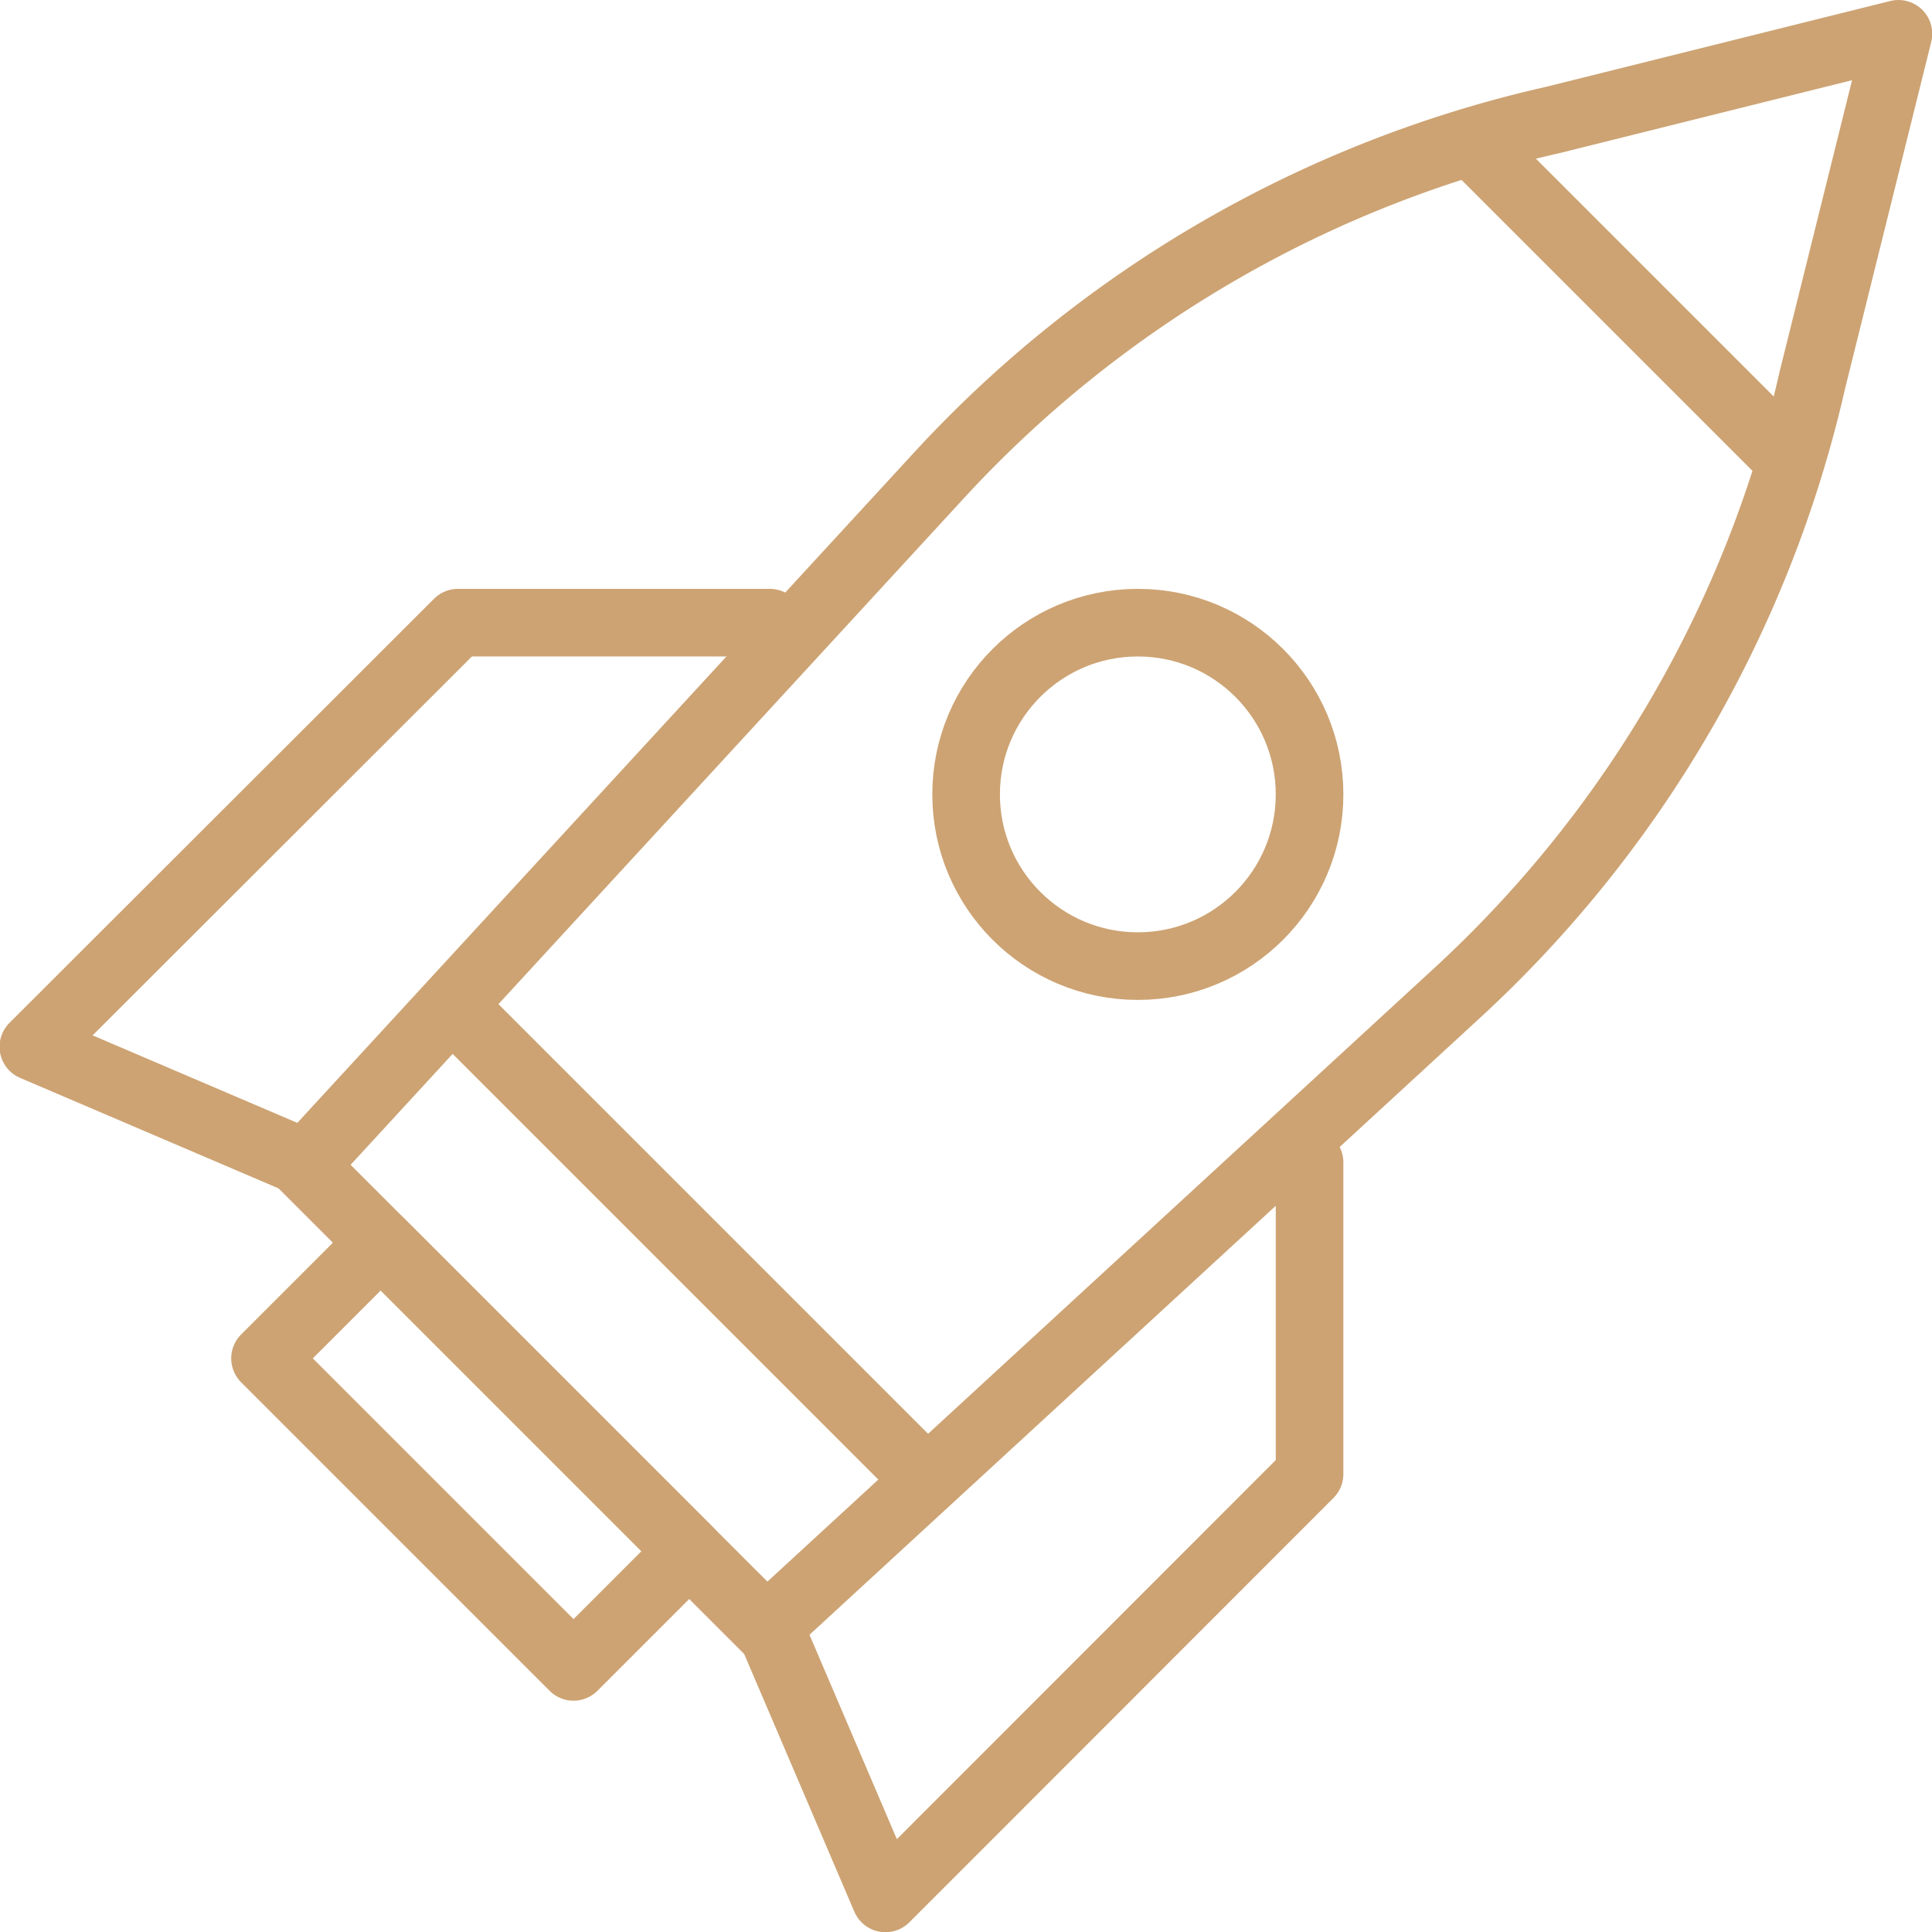
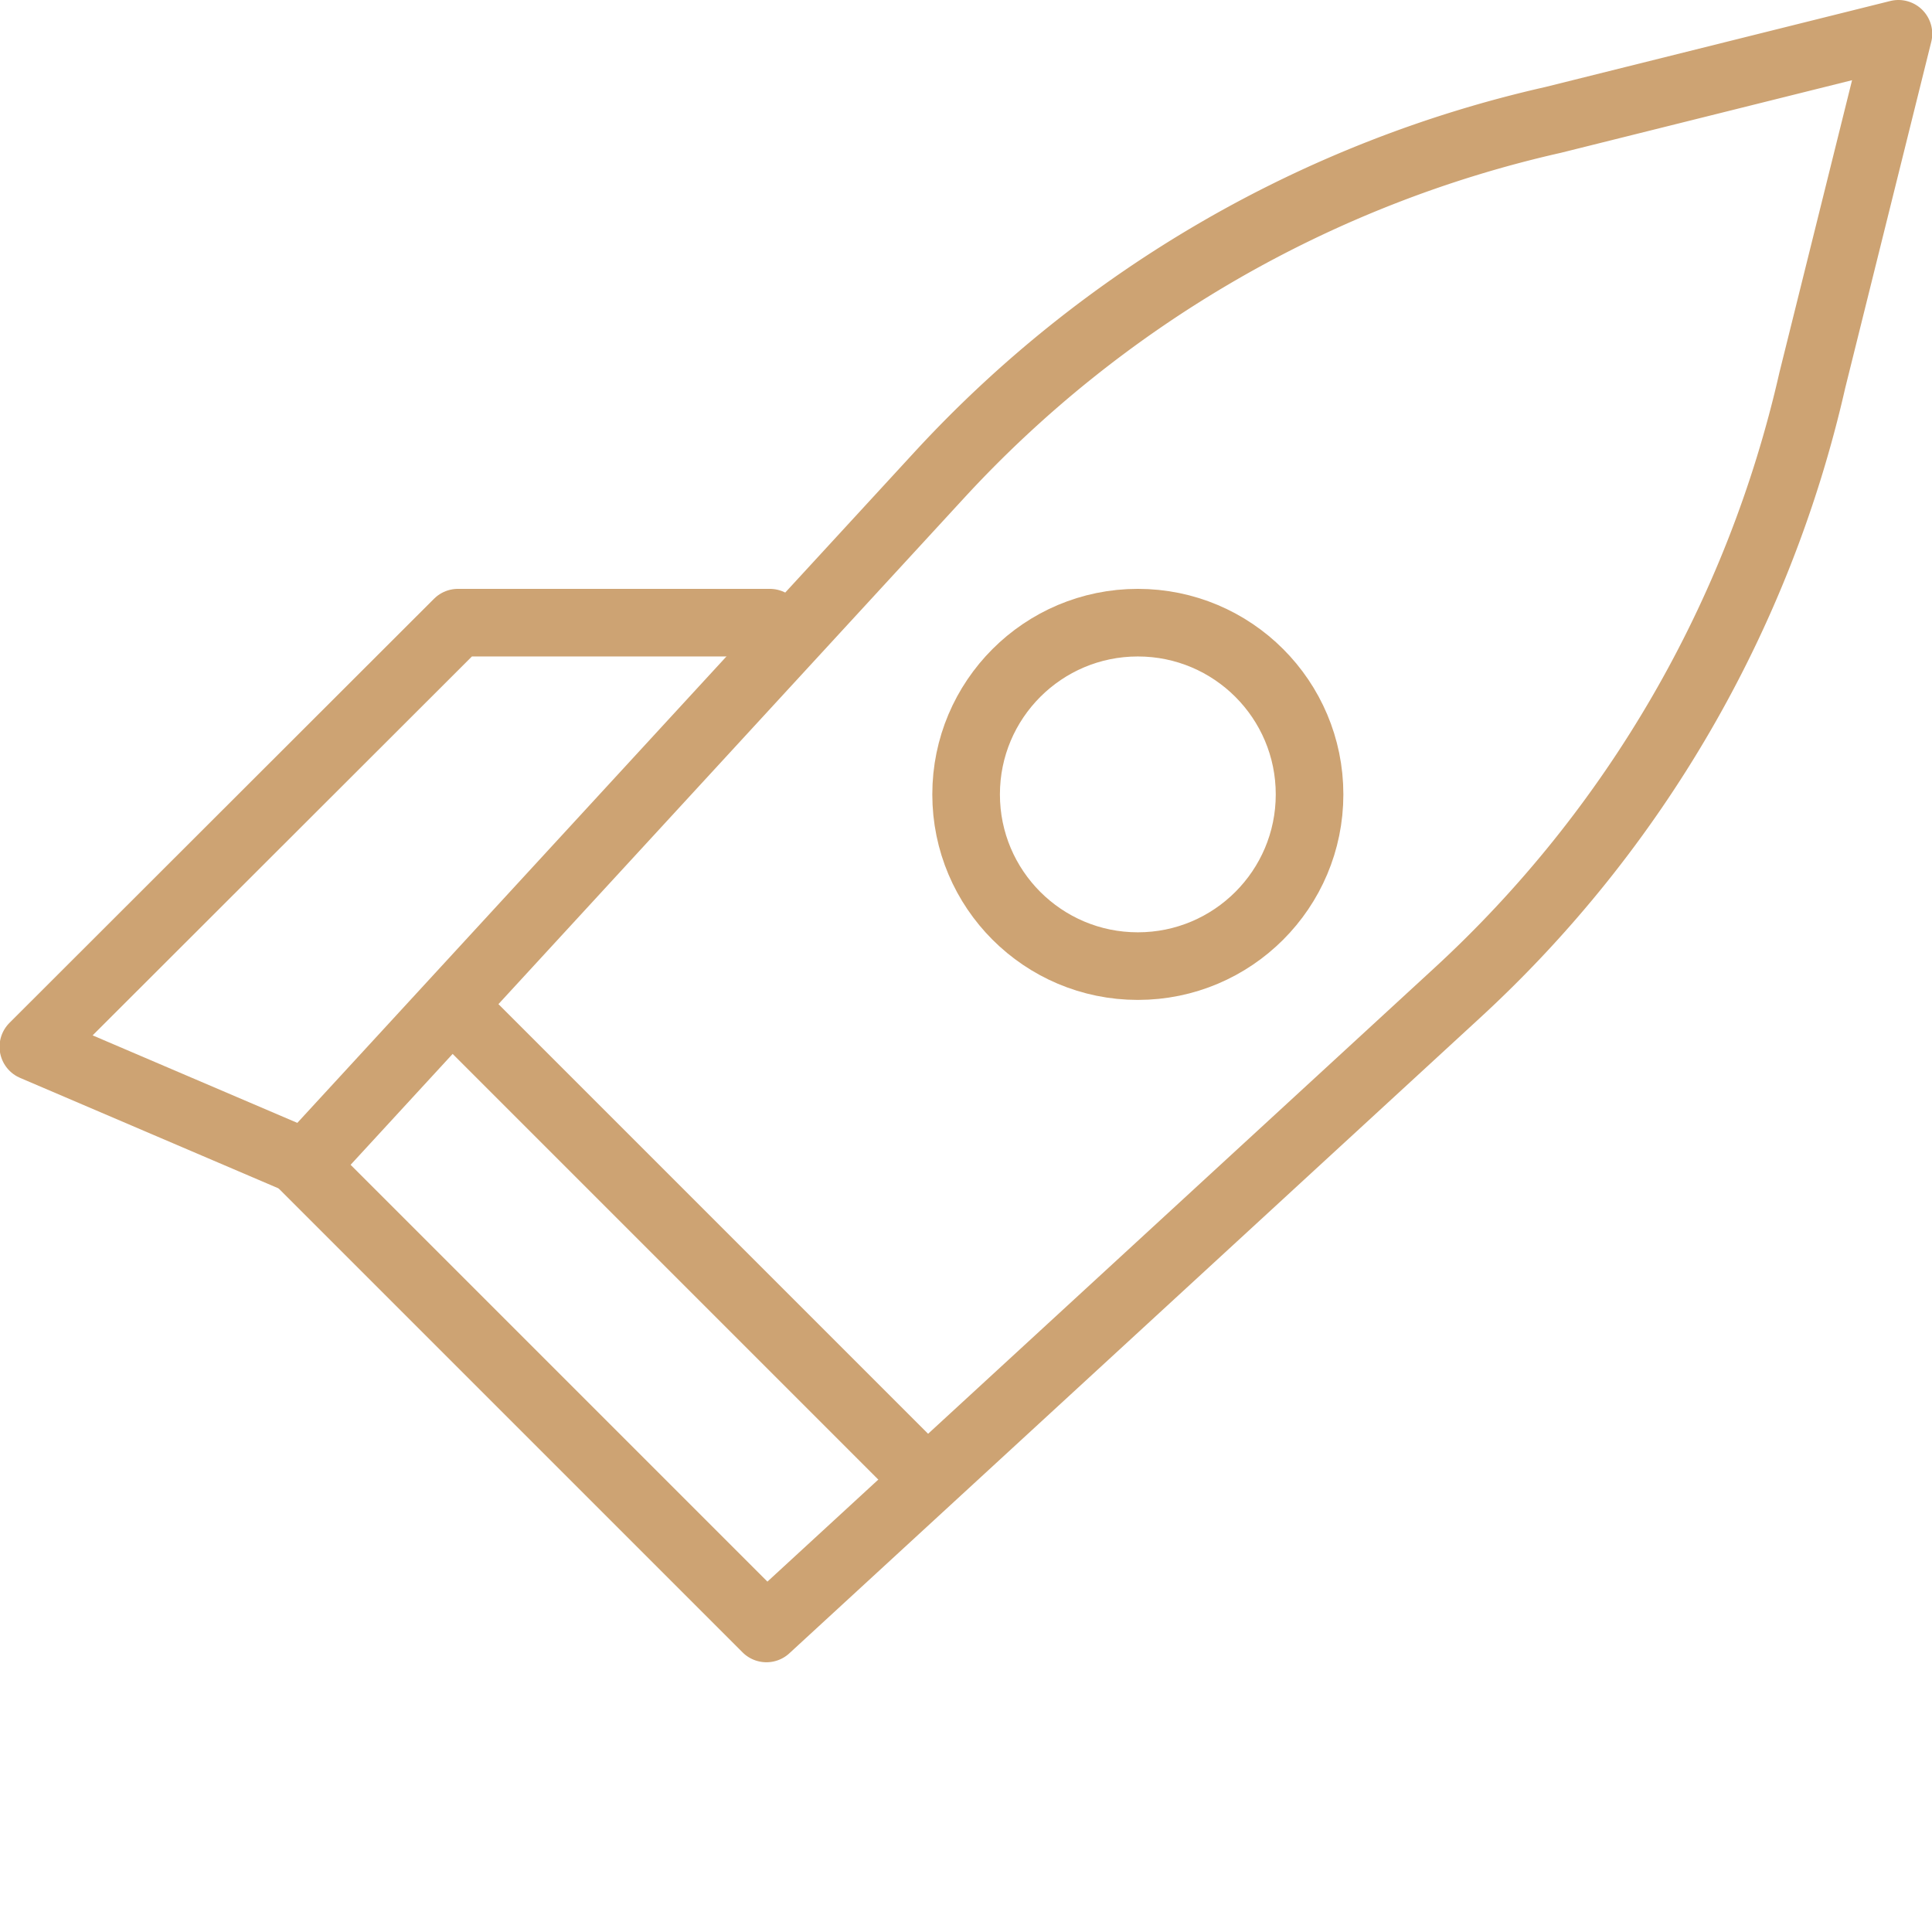
<svg xmlns="http://www.w3.org/2000/svg" id="Layer_1" data-name="Layer 1" viewBox="0 0 85.73 85.73">
  <defs>
    <style>.cls-1,.cls-2{fill:none;stroke:#cda373;stroke-linecap:round;stroke-linejoin:round;}.cls-1{stroke-width:3px;}.cls-2{stroke-width:3px;}</style>
  </defs>
  <title>icon-whyou-need-seo-04 _dark</title>
  <path id="Path_5250" data-name="Path 5250" class="cls-1" d="M34.14,72.39,13.61,51.86,41.8,21.22A52.85,52.85,0,0,1,69.05,5.45L84.37,1.63,80.55,17A52.85,52.85,0,0,1,64.78,44.2Z" transform="translate(-0.13 -0.13)" />
-   <rect id="Rectangle_2924" data-name="Rectangle 2924" class="cls-2" x="17.68" y="55.01" width="7.26" height="19.36" transform="translate(-39.64 33.88) rotate(-45)" />
  <path id="Path_5251" data-name="Path 5251" class="cls-1" d="M13.61,51.71l-12-5.13L20.45,27.76H34.29" transform="translate(-0.13 -0.13)" />
-   <path id="Path_5252" data-name="Path 5252" class="cls-1" d="M58.24,51.71V65.54L39.42,84.37l-5.13-12" transform="translate(-0.13 -0.13)" />
  <circle id="Ellipse_47" data-name="Ellipse 47" class="cls-1" cx="50.49" cy="35.25" r="7.62" />
  <line id="Line_258" data-name="Line 258" class="cls-1" x1="20.32" y1="44.88" x2="40.85" y2="65.41" />
-   <line id="Line_259" data-name="Line 259" class="cls-1" x1="65.52" y1="6.53" x2="79.21" y2="20.22" />
</svg>